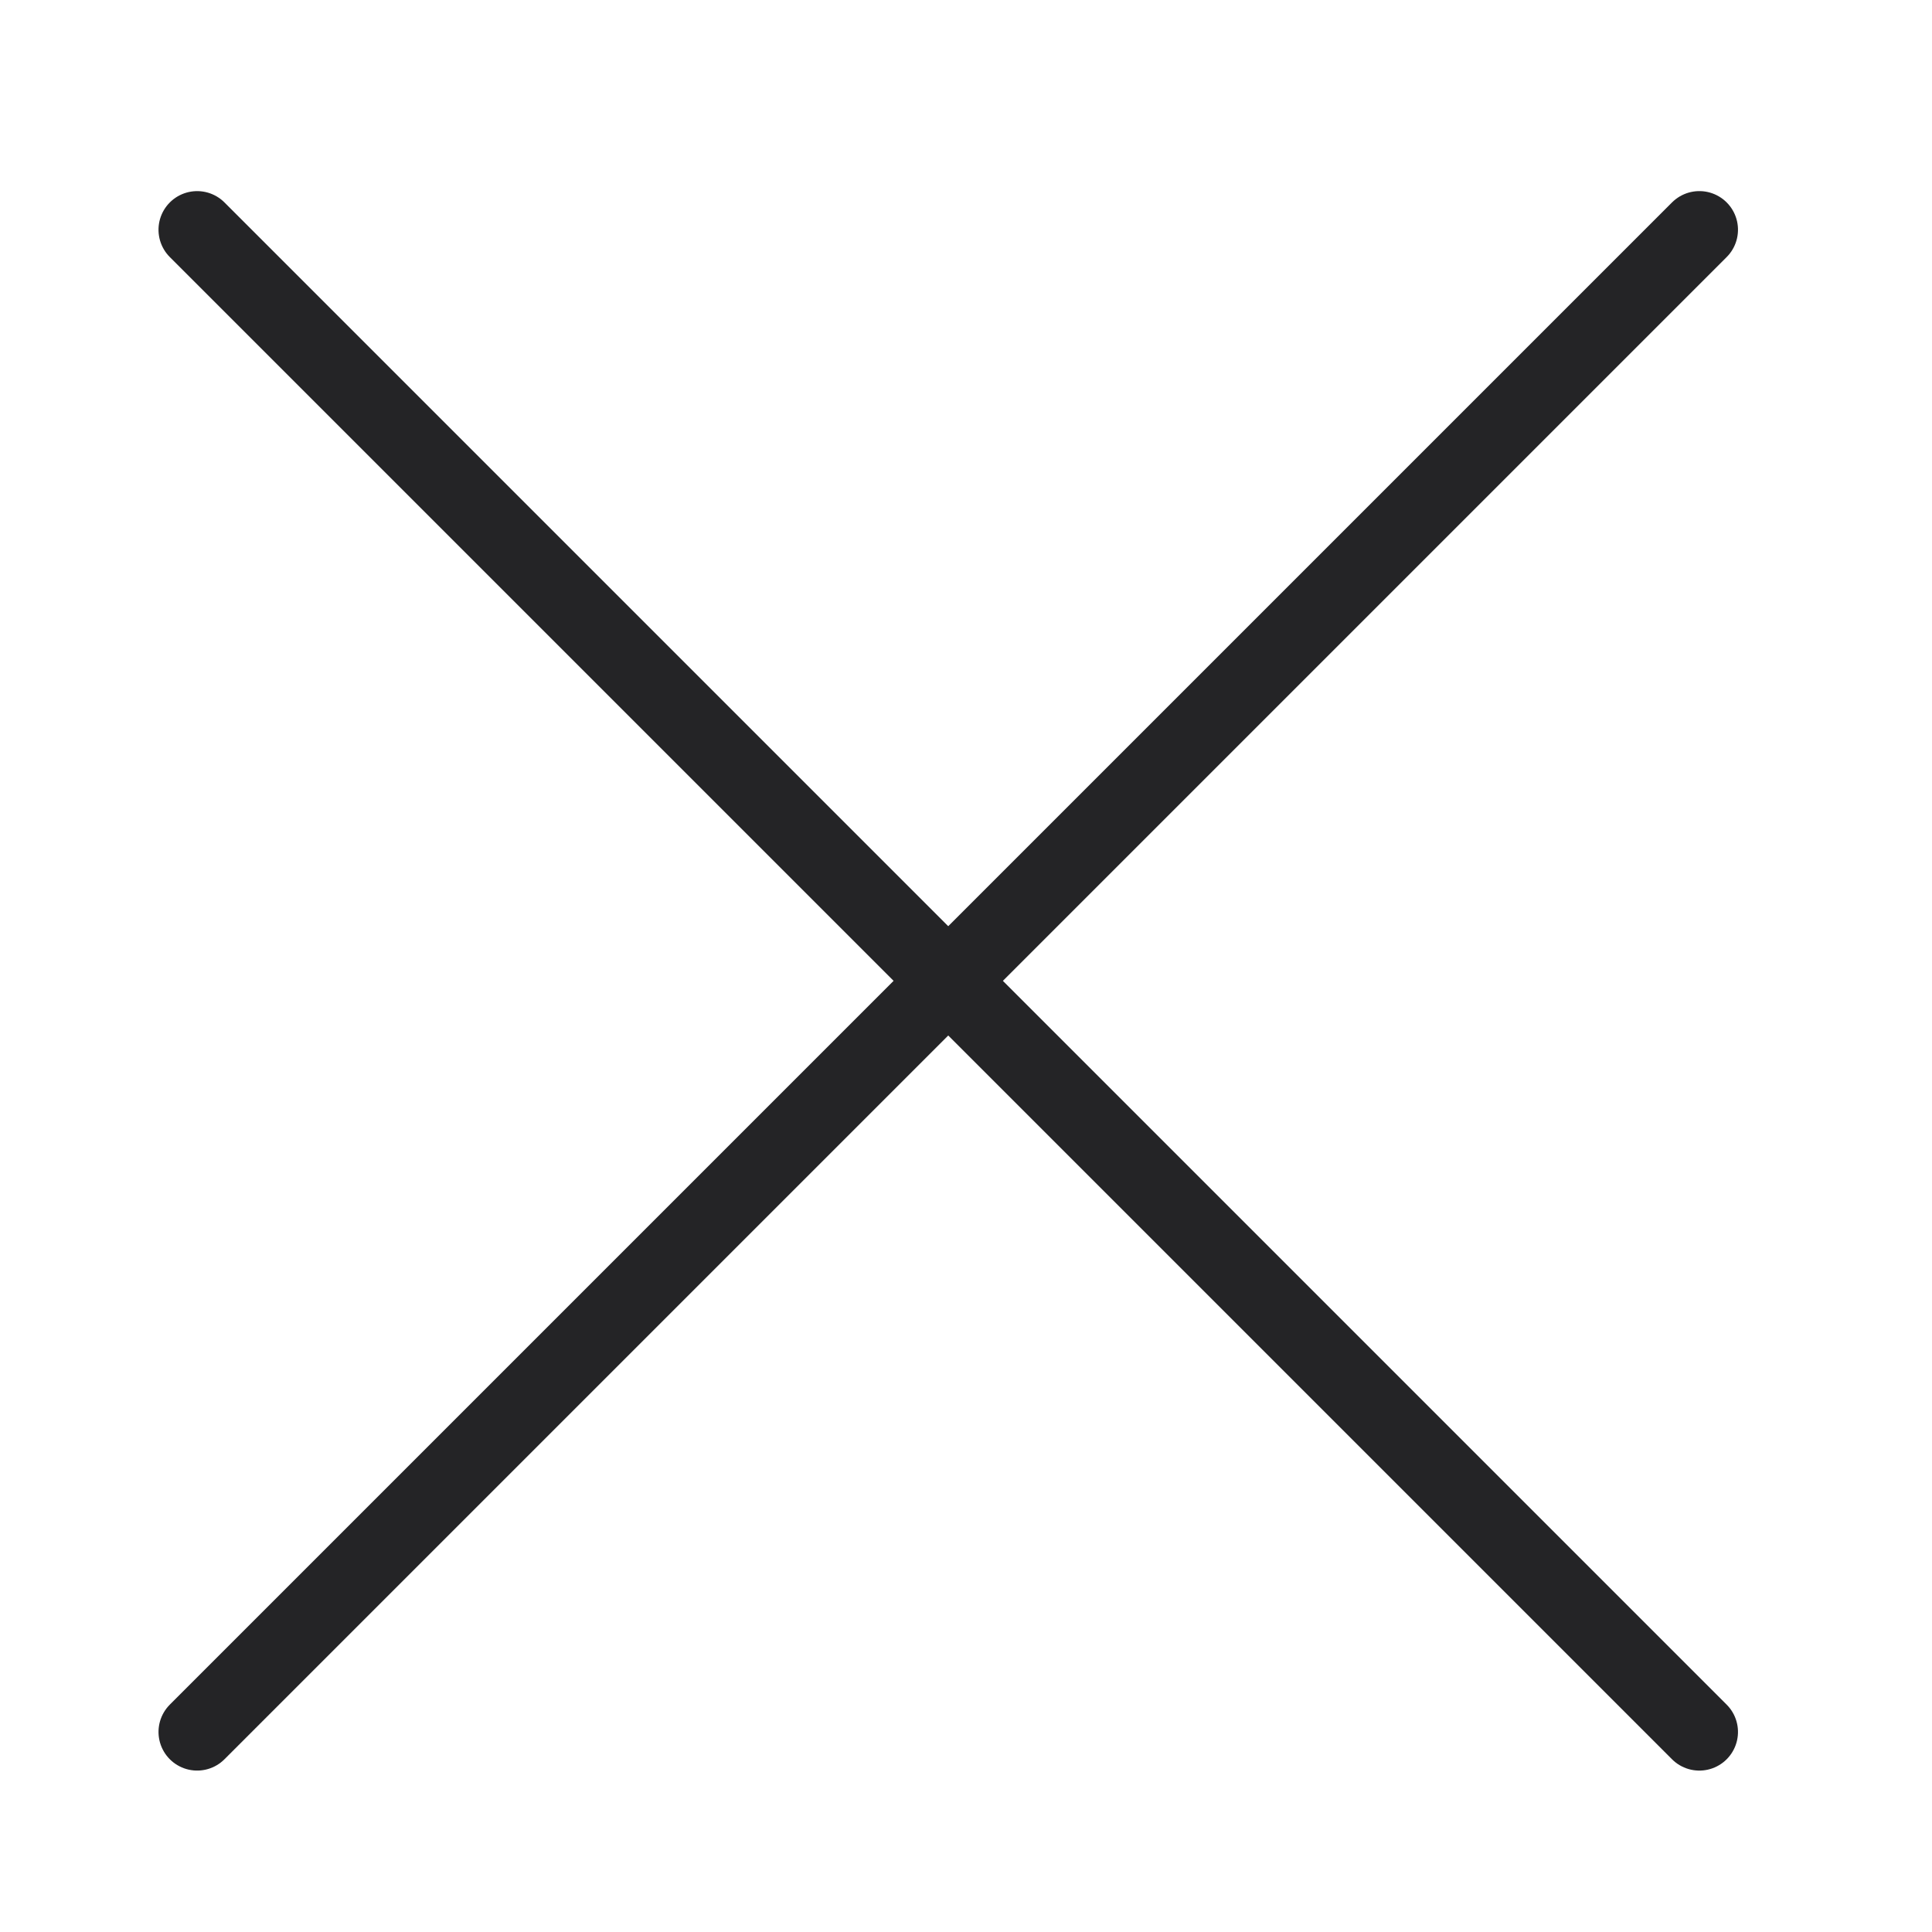
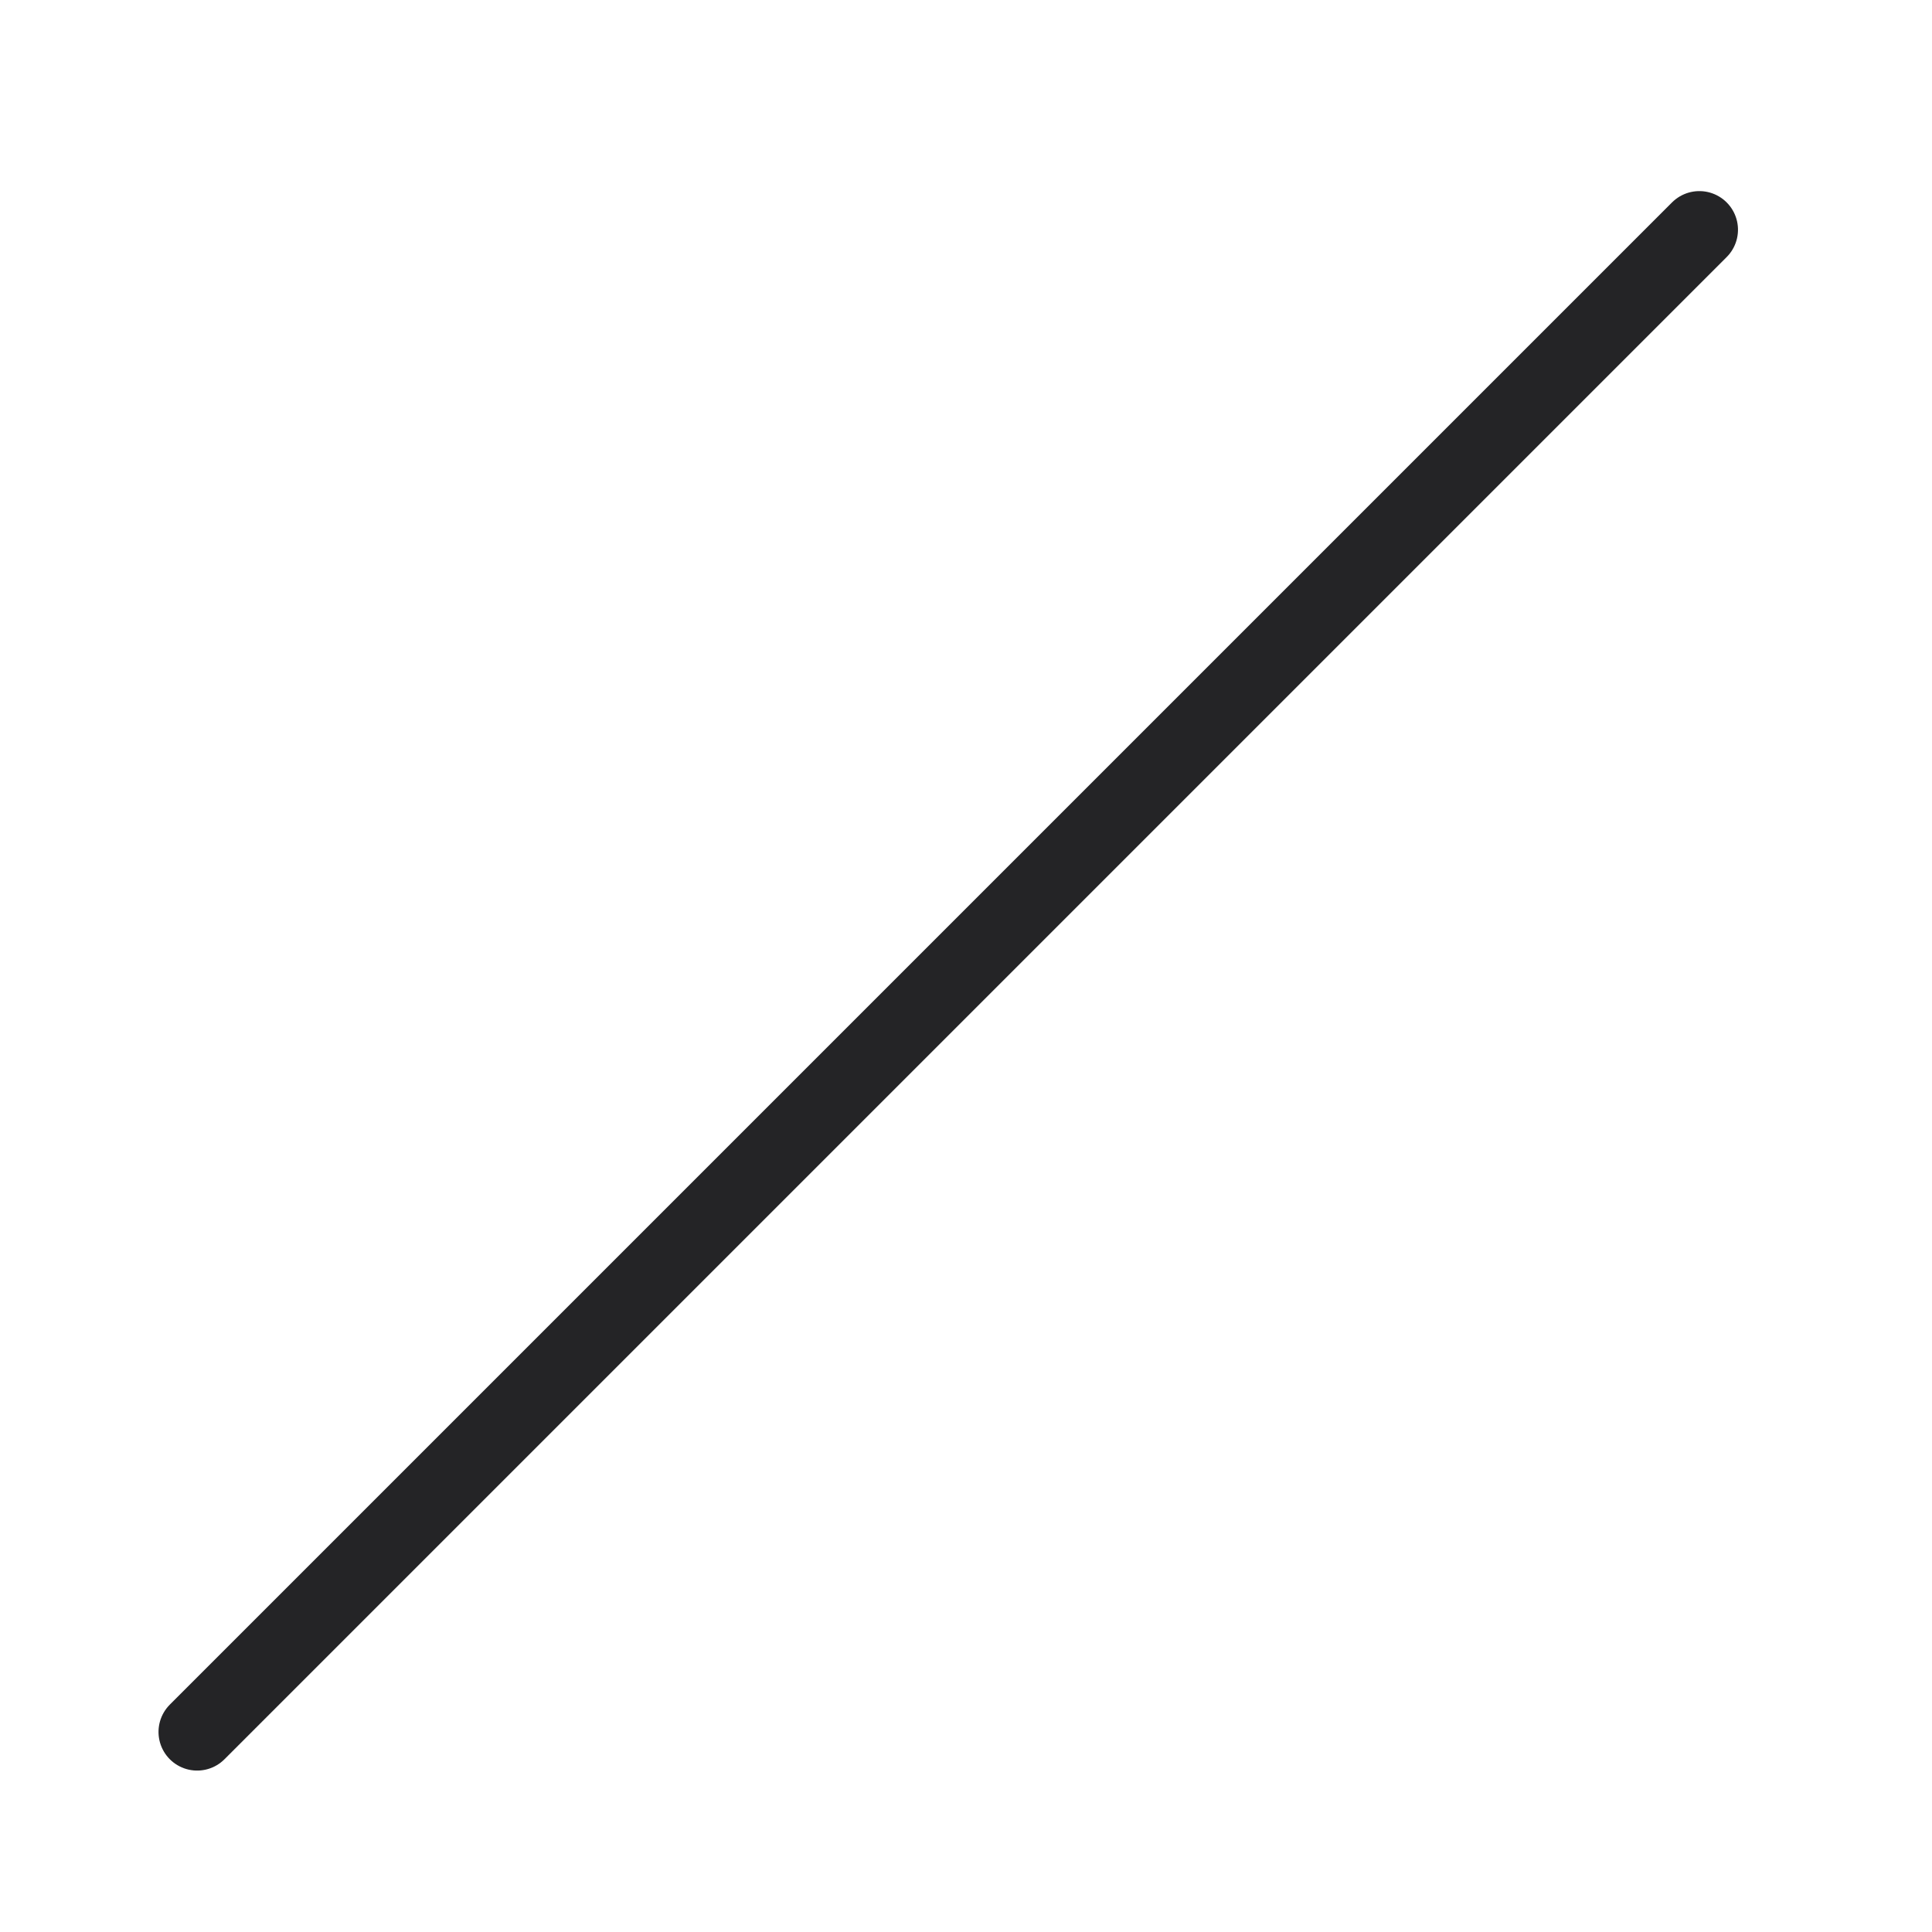
<svg xmlns="http://www.w3.org/2000/svg" width="25" height="25" viewBox="0 0 25 25">
  <defs>
    <style>
            .prefix__cls-2{fill:none;stroke:#242426;stroke-linecap:round}
        </style>
  </defs>
  <g id="prefix__Side_menu_Icon" data-name="Side menu Icon" transform="translate(-.417 .005)">
-     <path id="prefix__Rectangle_3058" d="M0 0H25V25H0z" data-name="Rectangle 3058" transform="translate(.417 -.005)" style="fill:#fff;opacity:0" />
    <g id="prefix__Side_Menu_Icon-2" data-name="Side Menu Icon" transform="translate(2.968 2.968)">
-       <path id="prefix__Line_1" d="M27.49 0L0 0" class="prefix__cls-2" data-name="Line 1" transform="rotate(45)" />
      <path id="prefix__Line_3" d="M27.49 0L0 0" class="prefix__cls-2" data-name="Line 3" transform="rotate(-45 23.464 9.719)" />
    </g>
  </g>
</svg>